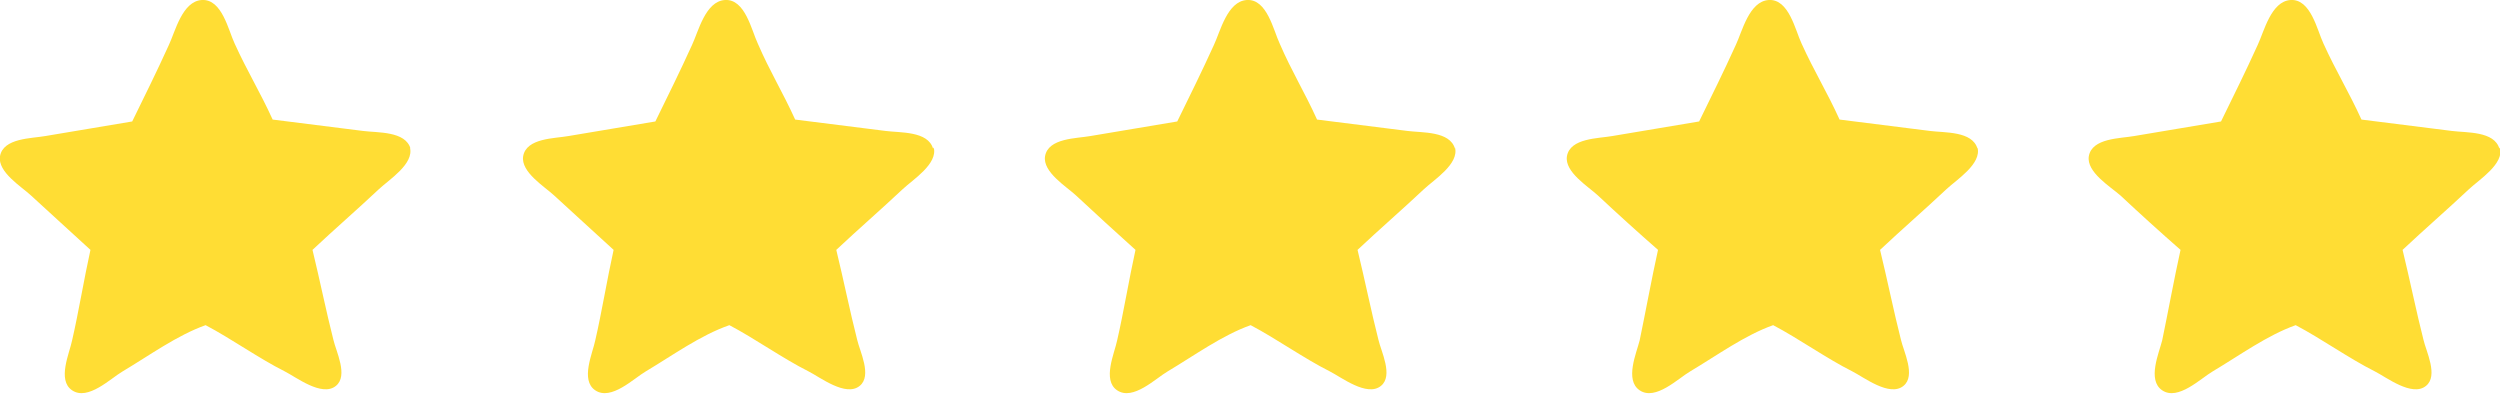
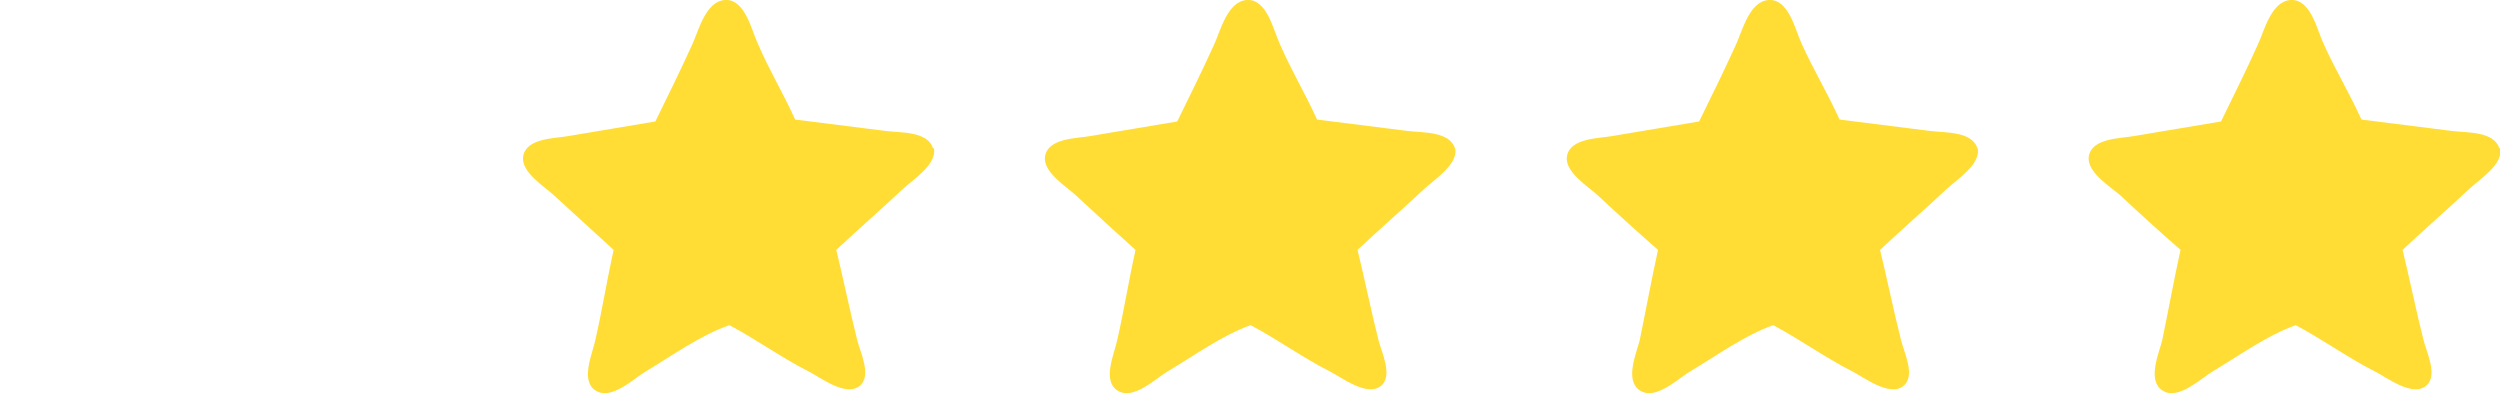
<svg xmlns="http://www.w3.org/2000/svg" id="Layer_2" data-name="Layer 2" version="1.1" viewBox="0 0 395.2 62.3">
  <defs>
    <style>
      .cls-1 {
        fill: #000;
      }

      .cls-1, .cls-2, .cls-3 {
        stroke-width: 0px;
      }

      .cls-2 {
        fill: none;
      }

      .cls-4 {
        clip-path: url(#clippath);
      }

      .cls-3 {
        fill: #ffdd34;
      }
    </style>
    <clipPath id="clippath">
      <path class="cls-2" d="M395.1,23.5c-.8-2.8-5.2-2.5-7.5-2.8l-14.3-1.8c-2-4.4-4-7.6-6-12-1-2.1-2-7.1-5.2-6.9-3.1.2-4.2,5-5.2,7.1-2,4.4-3.7,7.8-5.8,12.1-4.6.8-9.1,1.5-13.7,2.3-2.2.4-6.7.3-7.2,3.2-.4,2.5,3.4,4.8,5,6.2,3.1,2.9,6.3,5.8,9.5,8.6-1,4.5-2,10-2.9,14.3-.5,2-2.4,6.3,0,7.9,2.5,1.7,6.1-1.9,8-3,4.2-2.5,8.6-5.7,13.1-7.3,4,2.1,8.5,5.3,12.5,7.3,1.8.9,5.9,4.1,8.1,2.3,2-1.6,0-5.5-.4-7.3-1.1-4.3-2.2-9.7-3.3-14.2,3.4-3.2,7.1-6.4,10.5-9.6,1.6-1.5,5.6-4,4.9-6.6" />
    </clipPath>
  </defs>
  <g id="Layer_1-2" data-name="Layer 1-2">
-     <path class="cls-3" d="M64.9,23.5c-.8-2.8-5.2-2.5-7.5-2.8l-14.3-1.8c-2-4.4-4-7.6-6-12-1-2.1-2-7.1-5.2-6.9-3.1.2-4.2,5-5.2,7.1-2,4.4-3.7,7.8-5.8,12.1-4.6.8-9.1,1.5-13.7,2.3-2.2.4-6.7.3-7.2,3.2-.4,2.5,3.4,4.8,4.9,6.2,3.2,2.9,6.3,5.8,9.4,8.6-1,4.5-1.9,10-2.9,14.3-.4,2-2.4,6.3,0,7.9,2.5,1.7,6.1-1.9,8-3,4.2-2.5,8.6-5.7,13.1-7.3,4,2.1,8.5,5.3,12.5,7.3,1.8.9,5.9,4.1,8.1,2.3,2-1.6,0-5.5-.4-7.3-1.1-4.3-2.2-9.7-3.3-14.2,3.4-3.2,7.1-6.4,10.5-9.6,1.6-1.5,5.6-4,4.9-6.6" />
    <path class="cls-3" d="M147.5,23.5c-.8-2.8-5.2-2.5-7.5-2.8l-14.3-1.8c-2-4.4-4-7.6-5.9-12-1-2.1-2-7.1-5.2-6.9-3.1.2-4.2,5-5.2,7.1-2,4.4-3.7,7.8-5.8,12.1-4.6.8-9.1,1.5-13.7,2.3-2.2.4-6.7.3-7.2,3.2-.4,2.5,3.4,4.8,4.9,6.2,3.2,2.9,6.3,5.8,9.4,8.6-1,4.5-1.9,10-2.9,14.3-.4,2-2.4,6.3,0,7.9,2.5,1.7,6.1-1.9,8-3,4.2-2.5,8.6-5.7,13.2-7.3,4,2.1,8.5,5.3,12.5,7.3,1.8.9,5.9,4.1,8.1,2.3,2-1.6,0-5.5-.4-7.3-1.1-4.3-2.2-9.7-3.3-14.2,3.4-3.2,7.1-6.4,10.5-9.6,1.6-1.5,5.6-4,4.9-6.6" />
    <path class="cls-3" d="M230,23.5c-.8-2.8-5.2-2.5-7.5-2.8l-14.3-1.8c-2-4.4-4-7.6-5.9-12-1-2.1-2-7.1-5.2-6.9-3.1.2-4.2,5-5.2,7.1-2,4.4-3.7,7.8-5.8,12.1-4.6.8-9.1,1.5-13.7,2.3-2.2.4-6.7.3-7.2,3.2-.4,2.5,3.4,4.8,4.9,6.2,3.1,2.9,6.3,5.8,9.4,8.6-1,4.5-1.9,10-2.9,14.3-.4,2-2.4,6.3,0,7.9,2.5,1.7,6.1-1.9,8-3,4.2-2.5,8.6-5.7,13.1-7.3,4,2.1,8.5,5.3,12.5,7.3,1.8.9,5.9,4.1,8.1,2.3,2-1.6,0-5.5-.4-7.3-1.1-4.3-2.2-9.7-3.3-14.2,3.4-3.2,7.1-6.4,10.5-9.6,1.6-1.5,5.6-4,4.9-6.6" />
    <path class="cls-3" d="M312.6,23.5c-.8-2.8-5.2-2.5-7.5-2.8l-14.3-1.8c-2-4.4-4-7.6-6-12-1-2.1-2-7.1-5.2-6.9-3.1.2-4.2,5-5.2,7.1-2,4.4-3.7,7.8-5.8,12.1-4.6.8-9.1,1.5-13.7,2.3-2.2.4-6.7.3-7.2,3.2-.4,2.5,3.4,4.8,4.9,6.2,3.1,2.9,6.3,5.8,9.5,8.6-1,4.5-2,10-2.9,14.3-.5,2-2.4,6.3,0,7.9,2.5,1.7,6.1-1.9,8-3,4.2-2.5,8.6-5.7,13.1-7.3,4,2.1,8.5,5.3,12.5,7.3,1.8.9,5.9,4.1,8.1,2.3,2-1.6,0-5.5-.4-7.3-1.1-4.3-2.2-9.7-3.3-14.2,3.4-3.2,7.1-6.4,10.5-9.6,1.6-1.5,5.6-4,4.9-6.6" />
    <path class="cls-3" d="M395.1,23.5c-.8-2.8-5.2-2.5-7.5-2.8l-14.3-1.8c-2-4.4-4-7.6-6-12-1-2.1-2-7.1-5.2-6.9-3.1.2-4.2,5-5.2,7.1-2,4.4-3.7,7.8-5.8,12.1-4.6.8-9.1,1.5-13.7,2.3-2.2.4-6.7.3-7.2,3.2-.4,2.5,3.4,4.8,5,6.2,3.1,2.9,6.3,5.8,9.5,8.6-1,4.5-2,10-2.9,14.3-.5,2-2.4,6.3,0,7.9,2.5,1.7,6.1-1.9,8-3,4.2-2.5,8.6-5.7,13.1-7.3,4,2.1,8.5,5.3,12.5,7.3,1.8.9,5.9,4.1,8.1,2.3,2-1.6,0-5.5-.4-7.3-1.1-4.3-2.2-9.7-3.3-14.2,3.4-3.2,7.1-6.4,10.5-9.6,1.6-1.5,5.6-4,4.9-6.6" />
    <g class="cls-4">
      <rect class="cls-1" x="408.6" y="3.8" width="37" height="72.8" />
    </g>
  </g>
</svg>